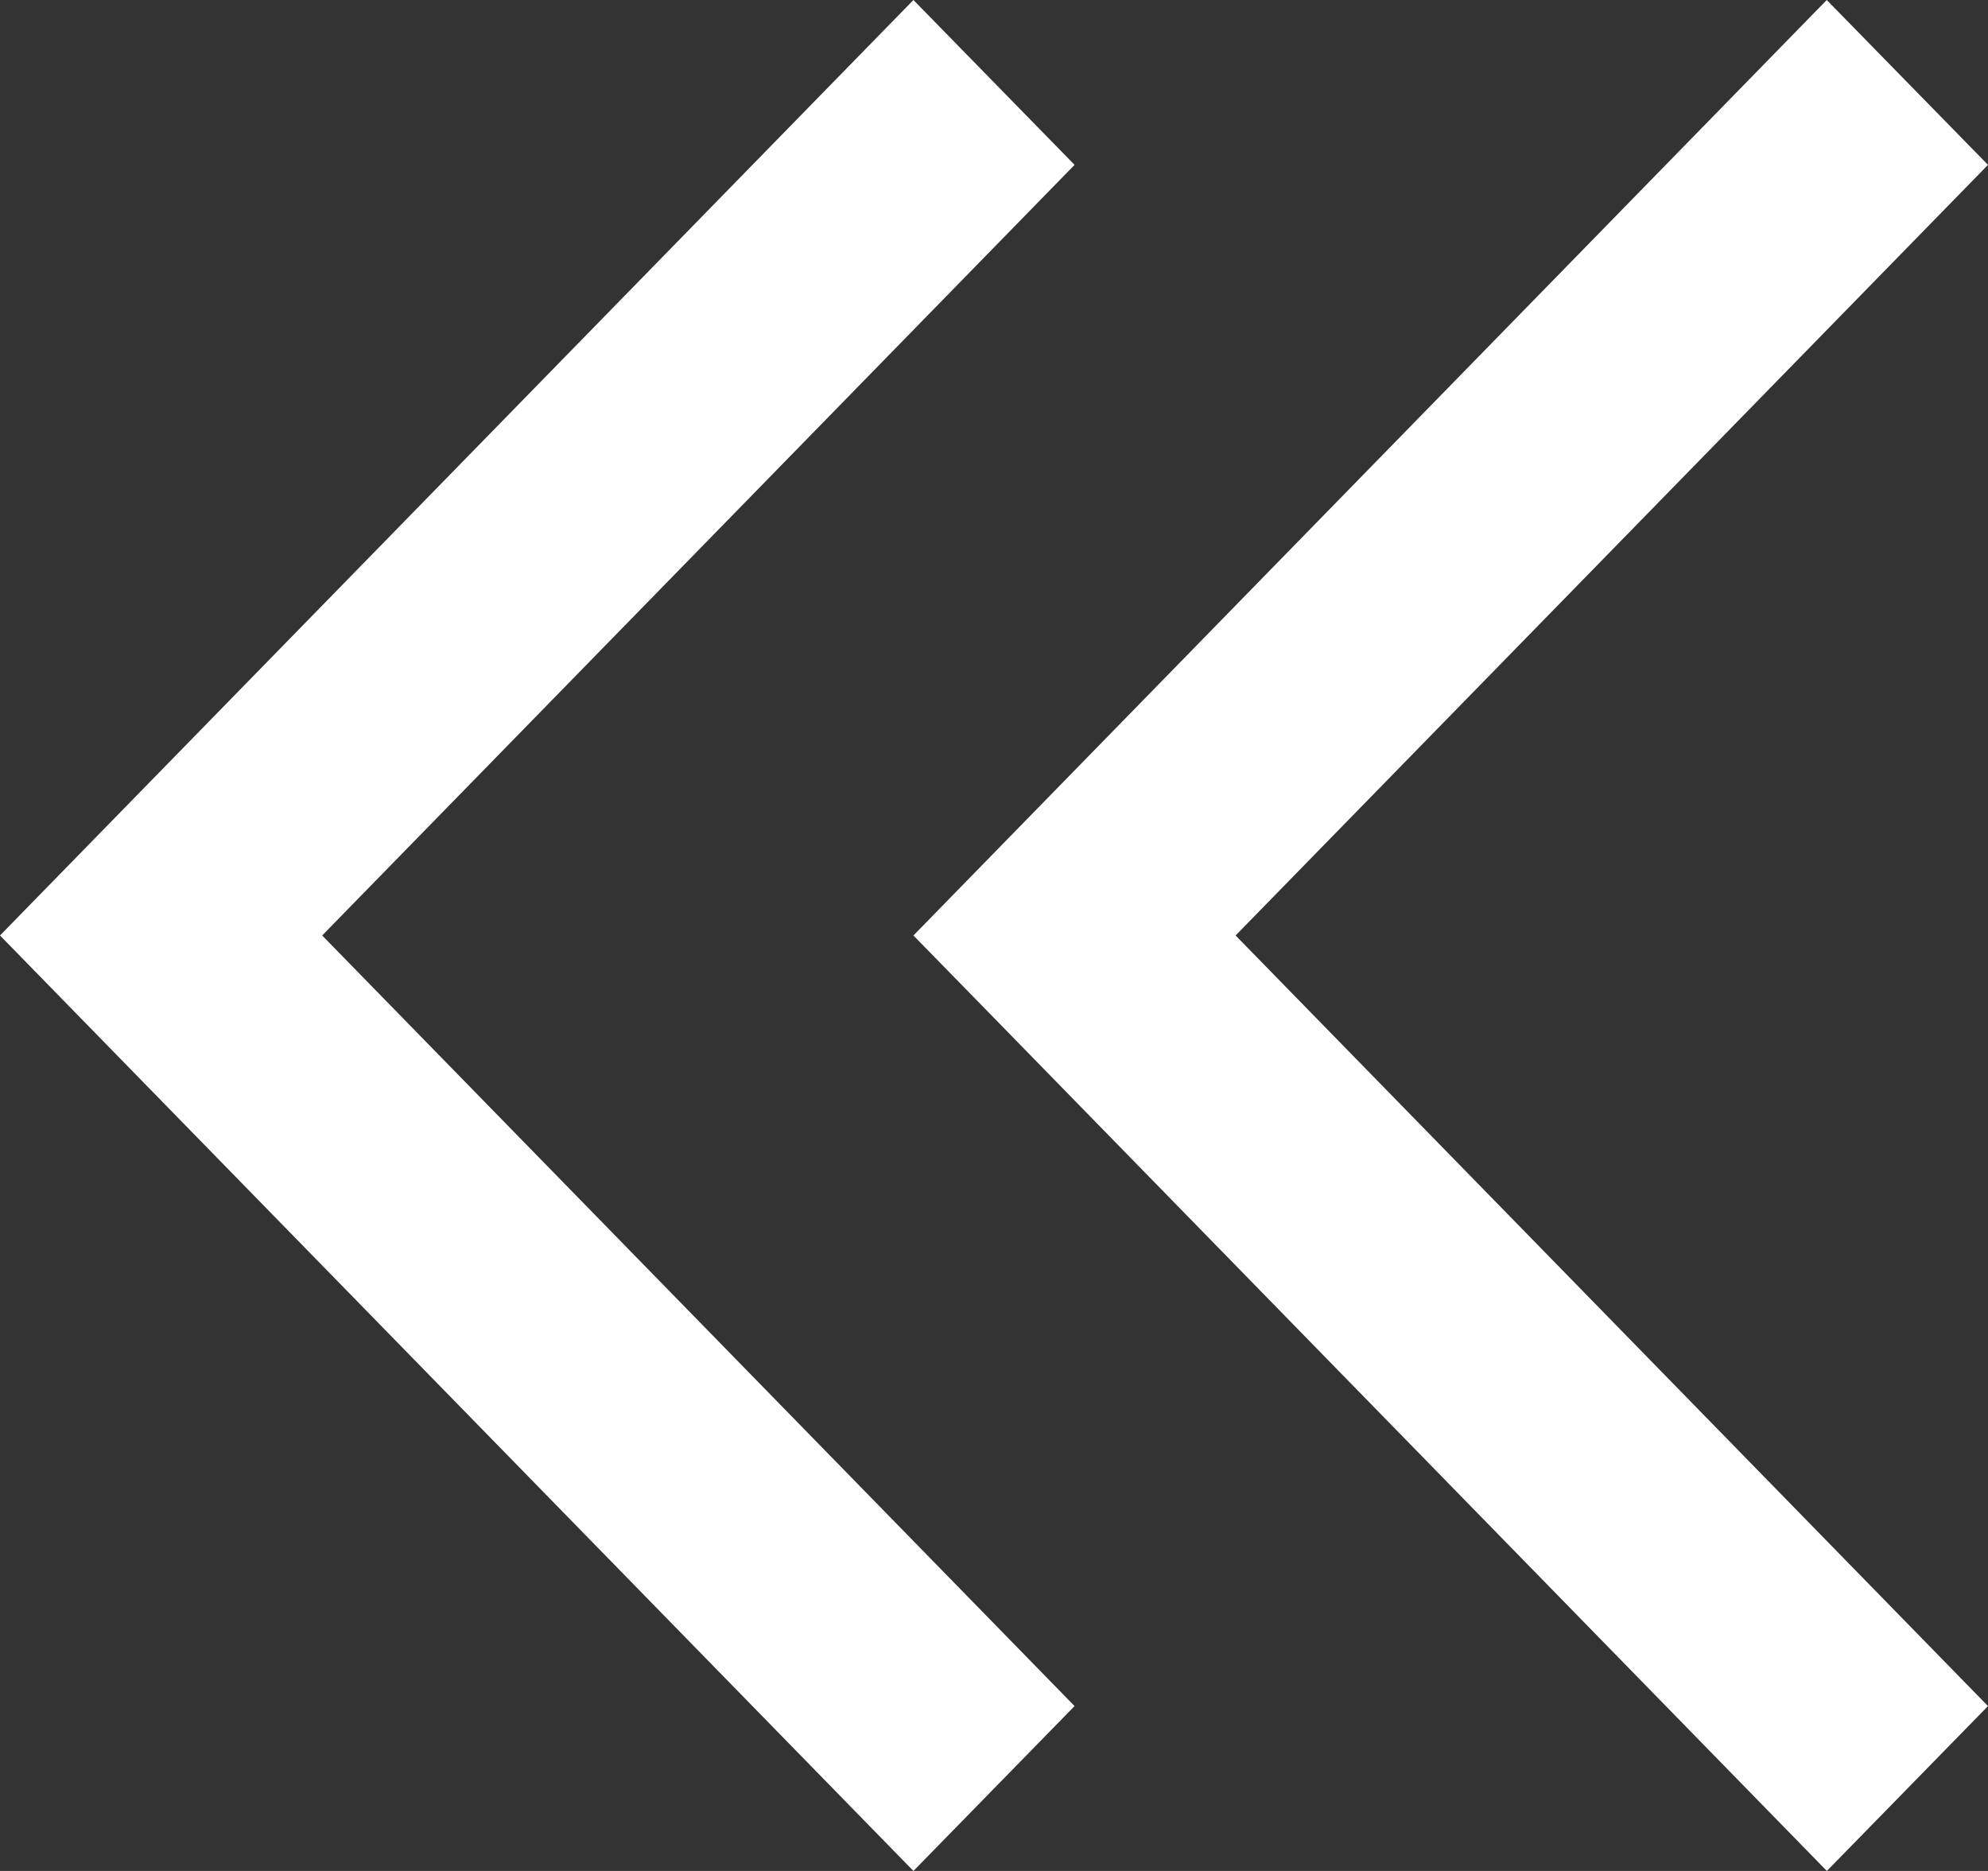
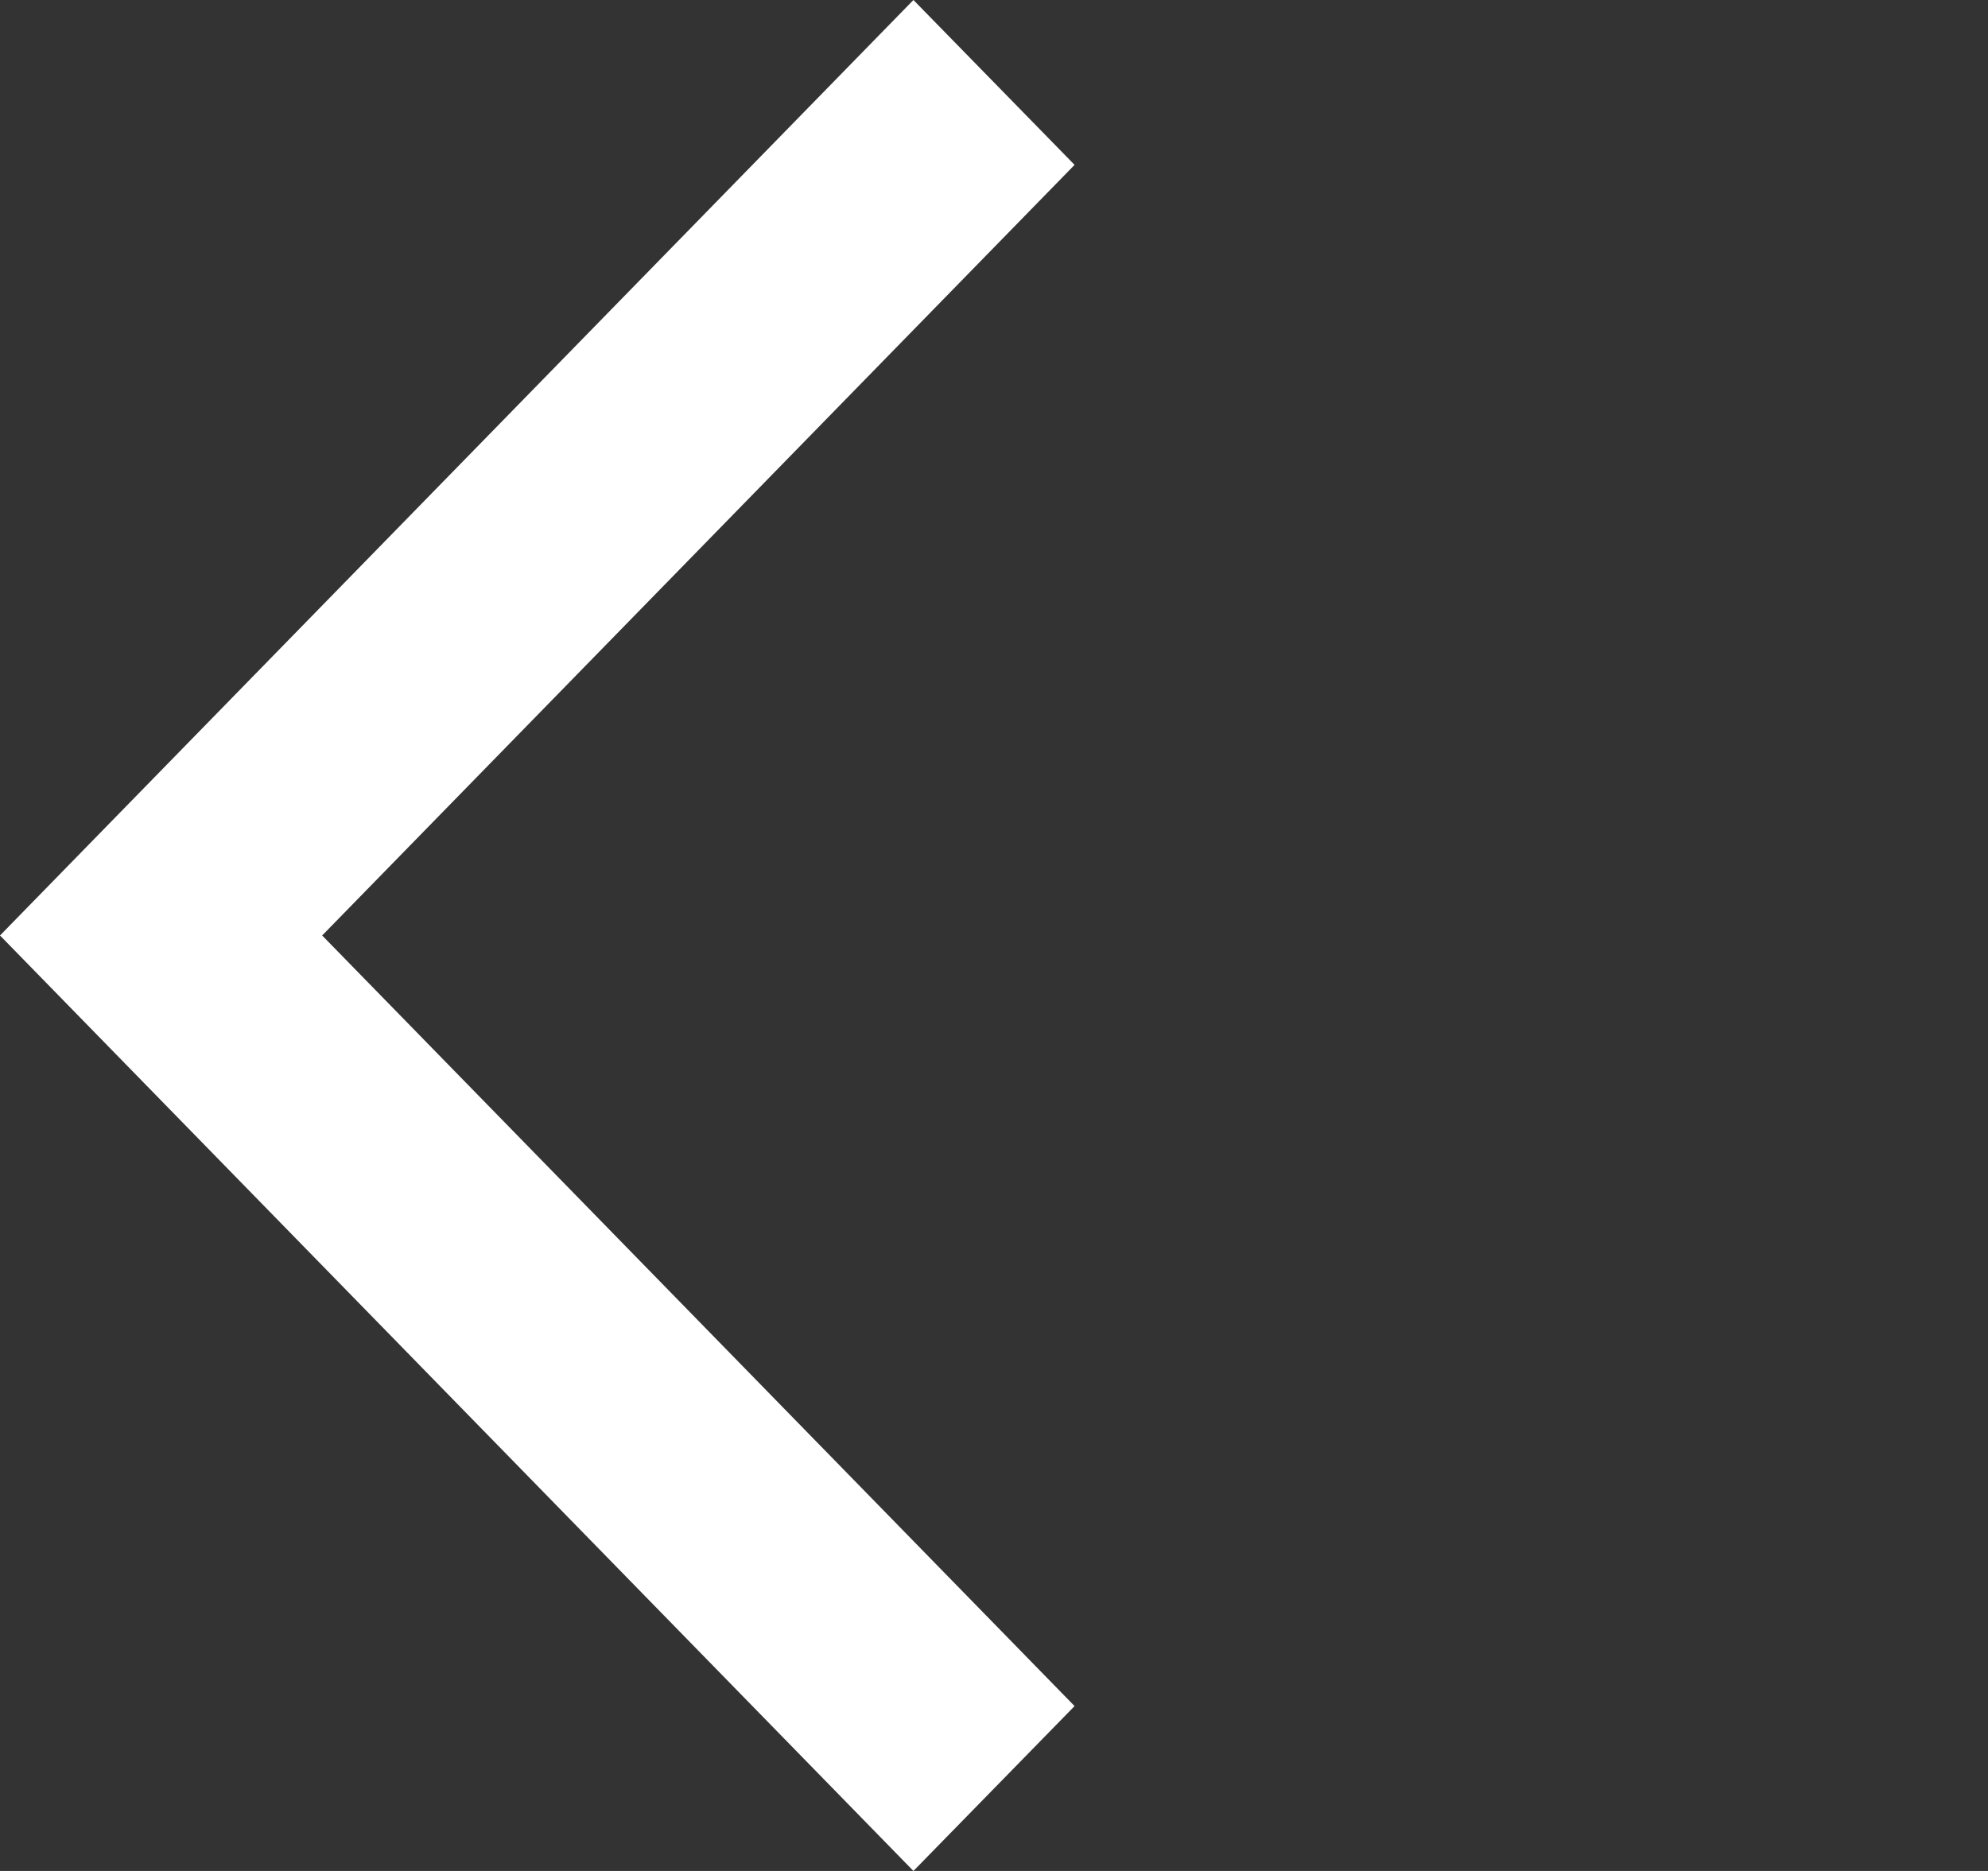
<svg xmlns="http://www.w3.org/2000/svg" x="0px" y="0px" viewBox="0 0 17 16">
  <rect x="0" y="0" width="17" height="16" fill="#333333" stroke="none" />
  <style type="text/css">
	.st0{fill-rule:evenodd;clip-rule:evenodd;fill:#FFFFFF;}
</style>
  <polygon class="st0" points="9.189,1.41 7.811,0 0,8 0,8 0,8 7.811,16 9.189,14.59 2.755,8 " />
-   <polygon class="st0" points="17,1.41 15.621,0 7.811,8 8.414,8.617 15.622,16 17,14.59 10.566,8 " />
</svg>